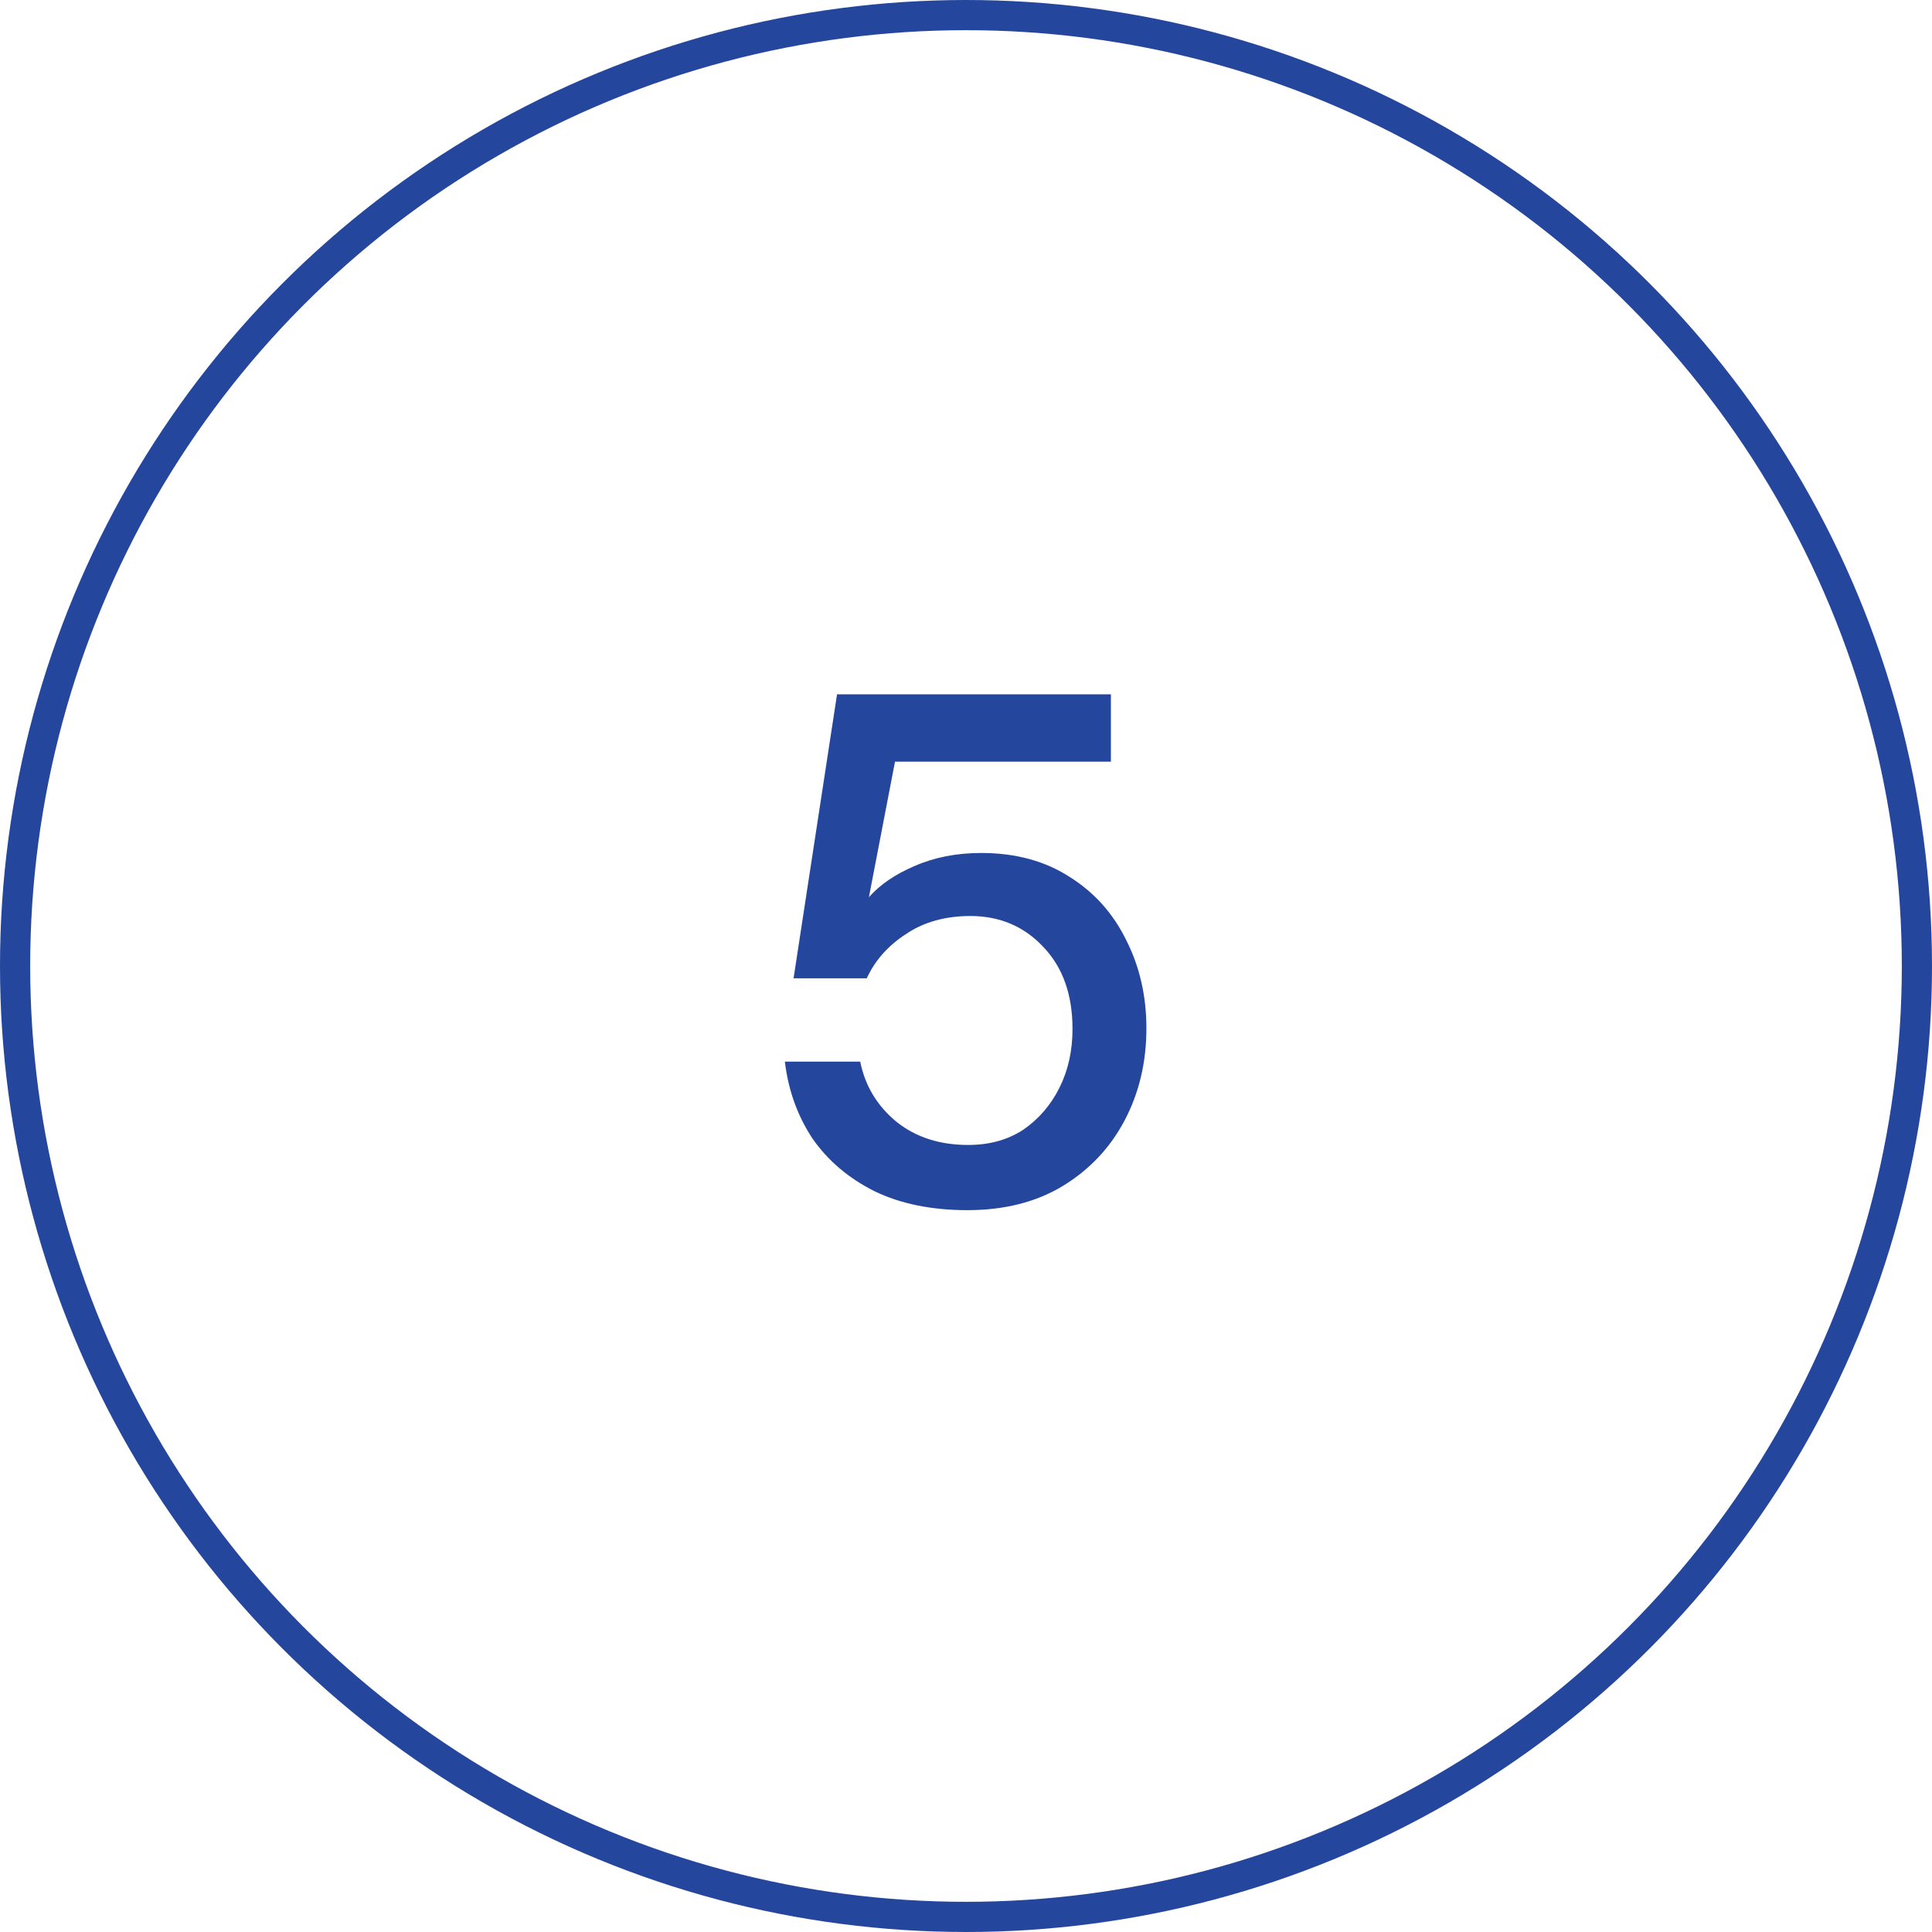
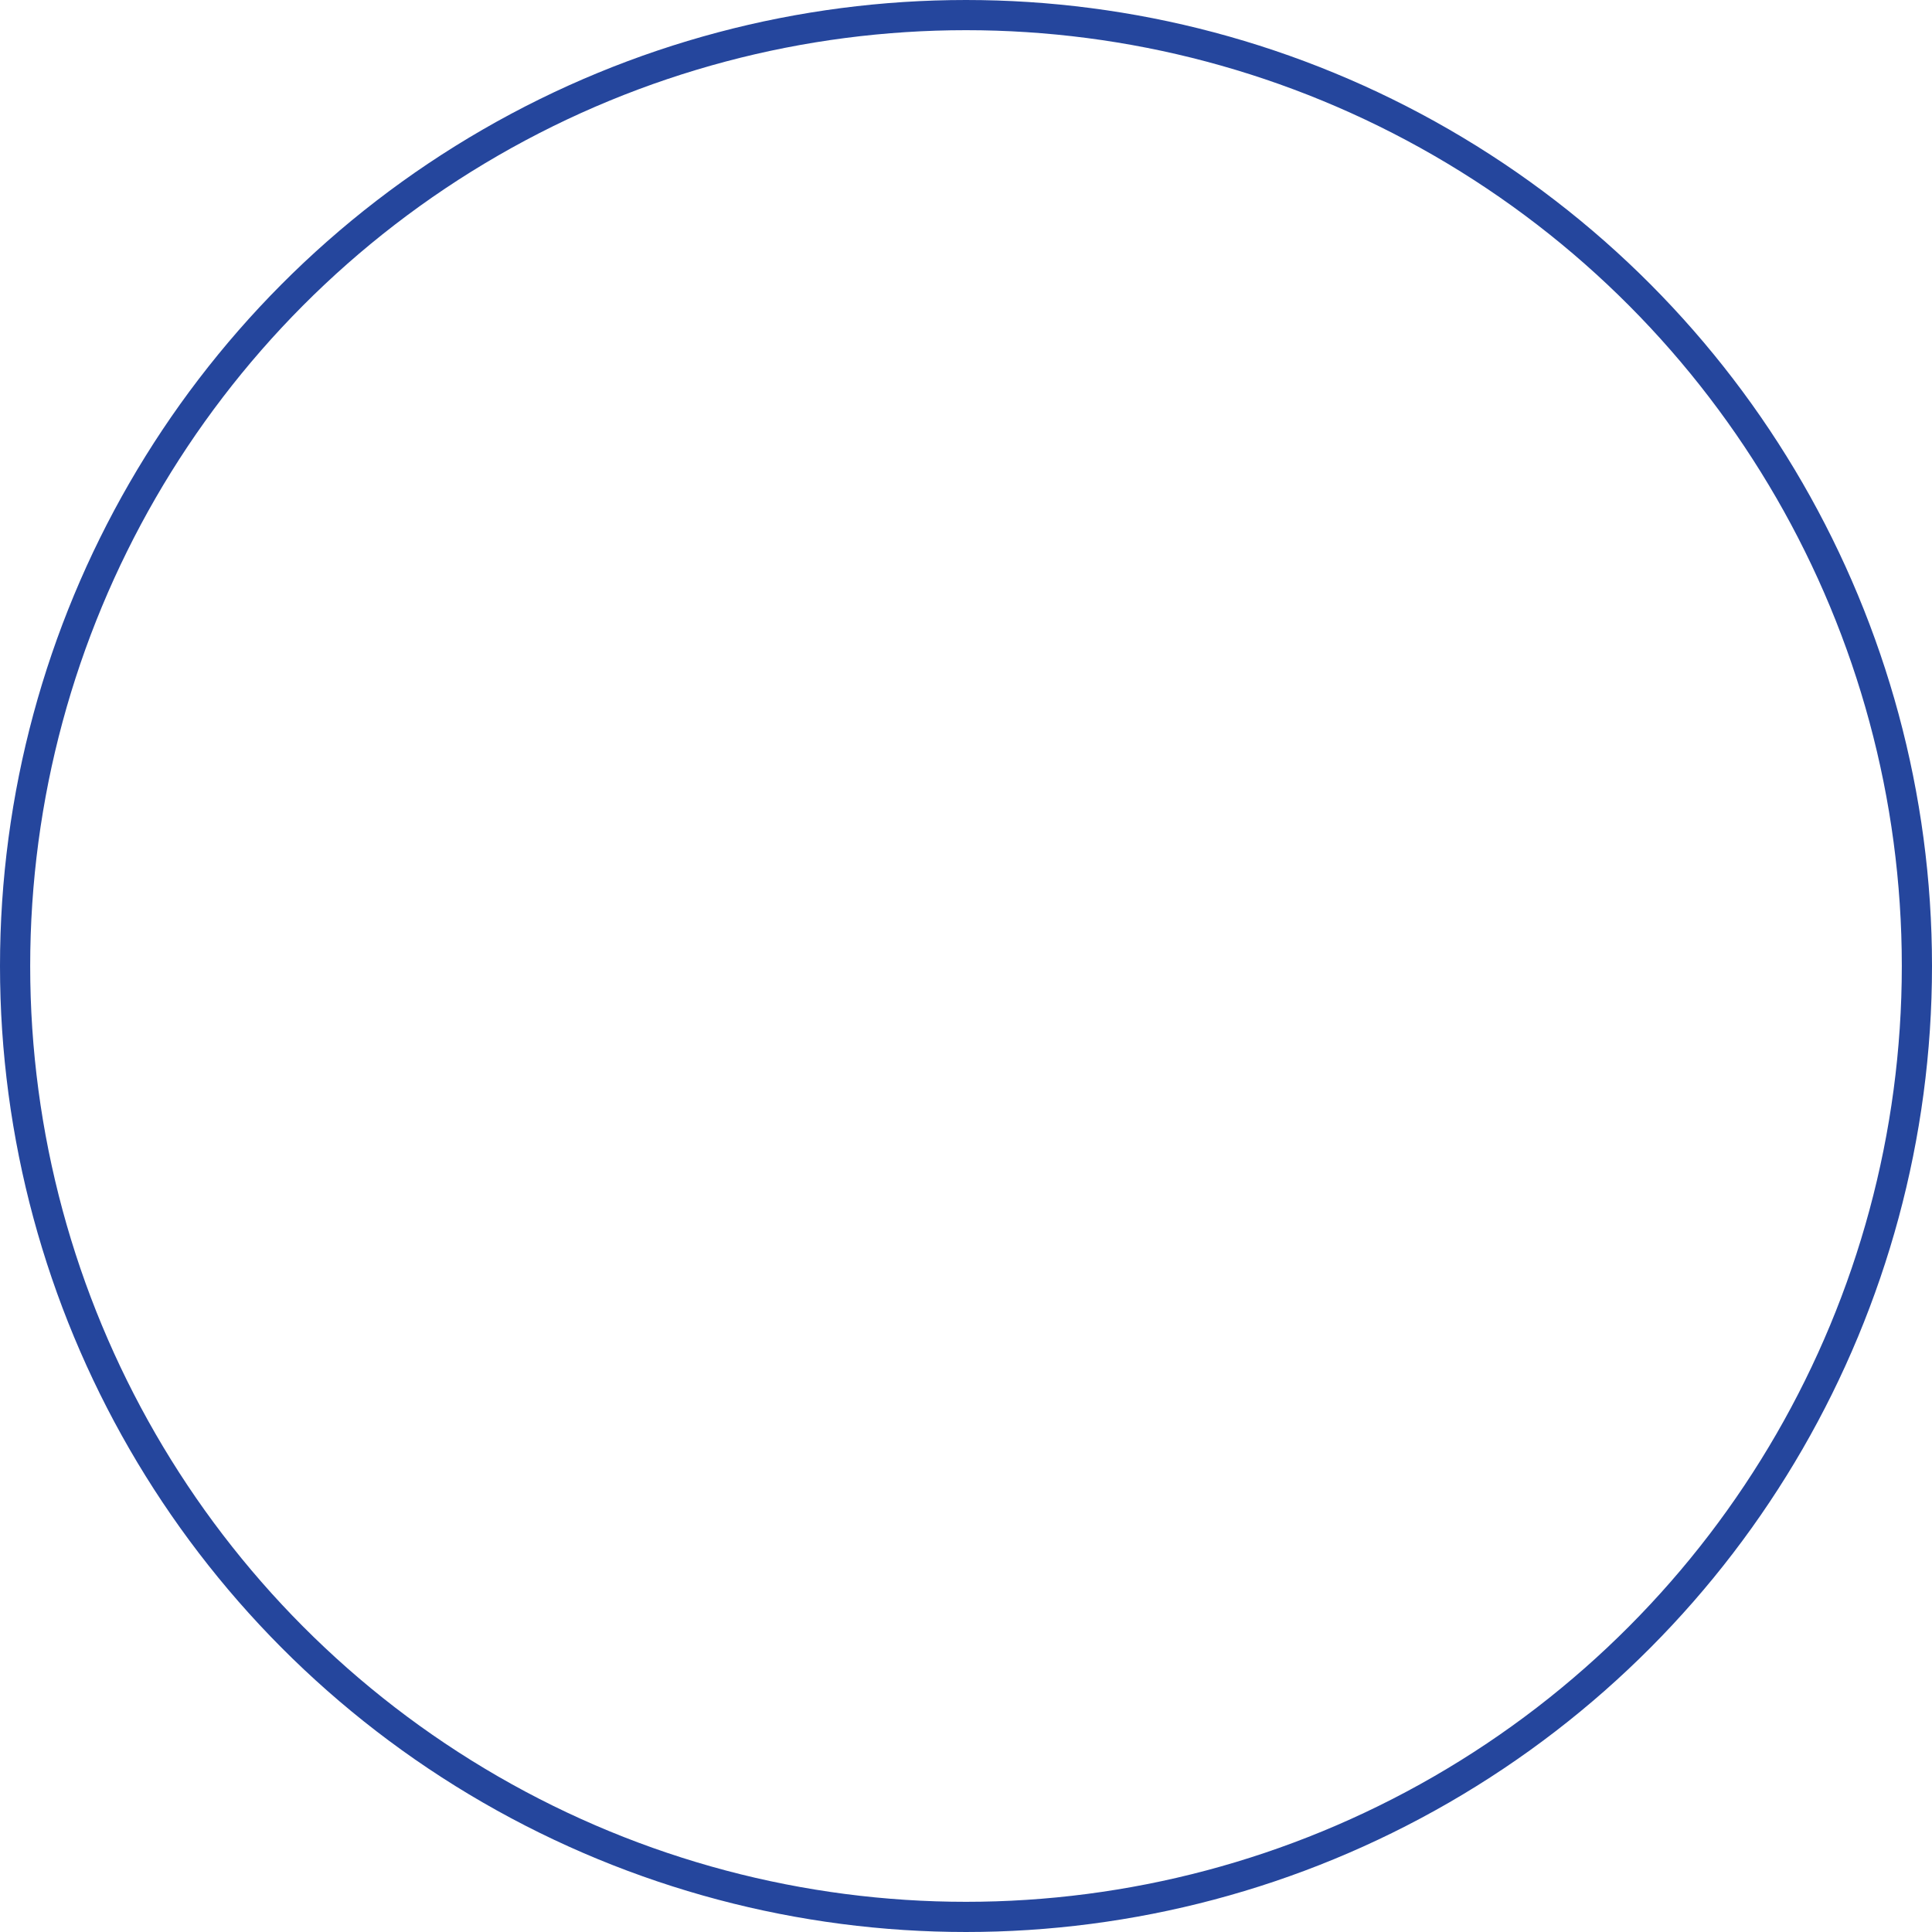
<svg xmlns="http://www.w3.org/2000/svg" width="64" height="64" viewBox="0 0 64 64" fill="none">
  <circle cx="32" cy="32" r="31.5" stroke="#25469D" />
-   <path d="M32.048 40.088C30.864 40.088 29.84 39.88 28.976 39.464C28.112 39.032 27.424 38.448 26.912 37.712C26.416 36.96 26.112 36.112 26 35.168H28.496C28.656 35.968 29.056 36.632 29.696 37.16C30.336 37.672 31.128 37.928 32.072 37.928C32.776 37.928 33.384 37.76 33.896 37.424C34.408 37.072 34.808 36.608 35.096 36.032C35.384 35.456 35.528 34.808 35.528 34.088C35.528 32.952 35.208 32.048 34.568 31.376C33.928 30.688 33.12 30.344 32.144 30.344C31.312 30.344 30.6 30.544 30.008 30.944C29.416 31.328 28.984 31.816 28.712 32.408H26.288L27.728 23H36.8V25.232H29.648L28.784 29.72C29.152 29.304 29.656 28.96 30.296 28.688C30.952 28.4 31.688 28.256 32.504 28.256C33.64 28.256 34.616 28.52 35.432 29.048C36.248 29.56 36.872 30.256 37.304 31.136C37.752 32.016 37.976 32.992 37.976 34.064C37.976 35.184 37.736 36.2 37.256 37.112C36.776 38.024 36.088 38.752 35.192 39.296C34.312 39.824 33.264 40.088 32.048 40.088Z" fill="#25469D" />
</svg>